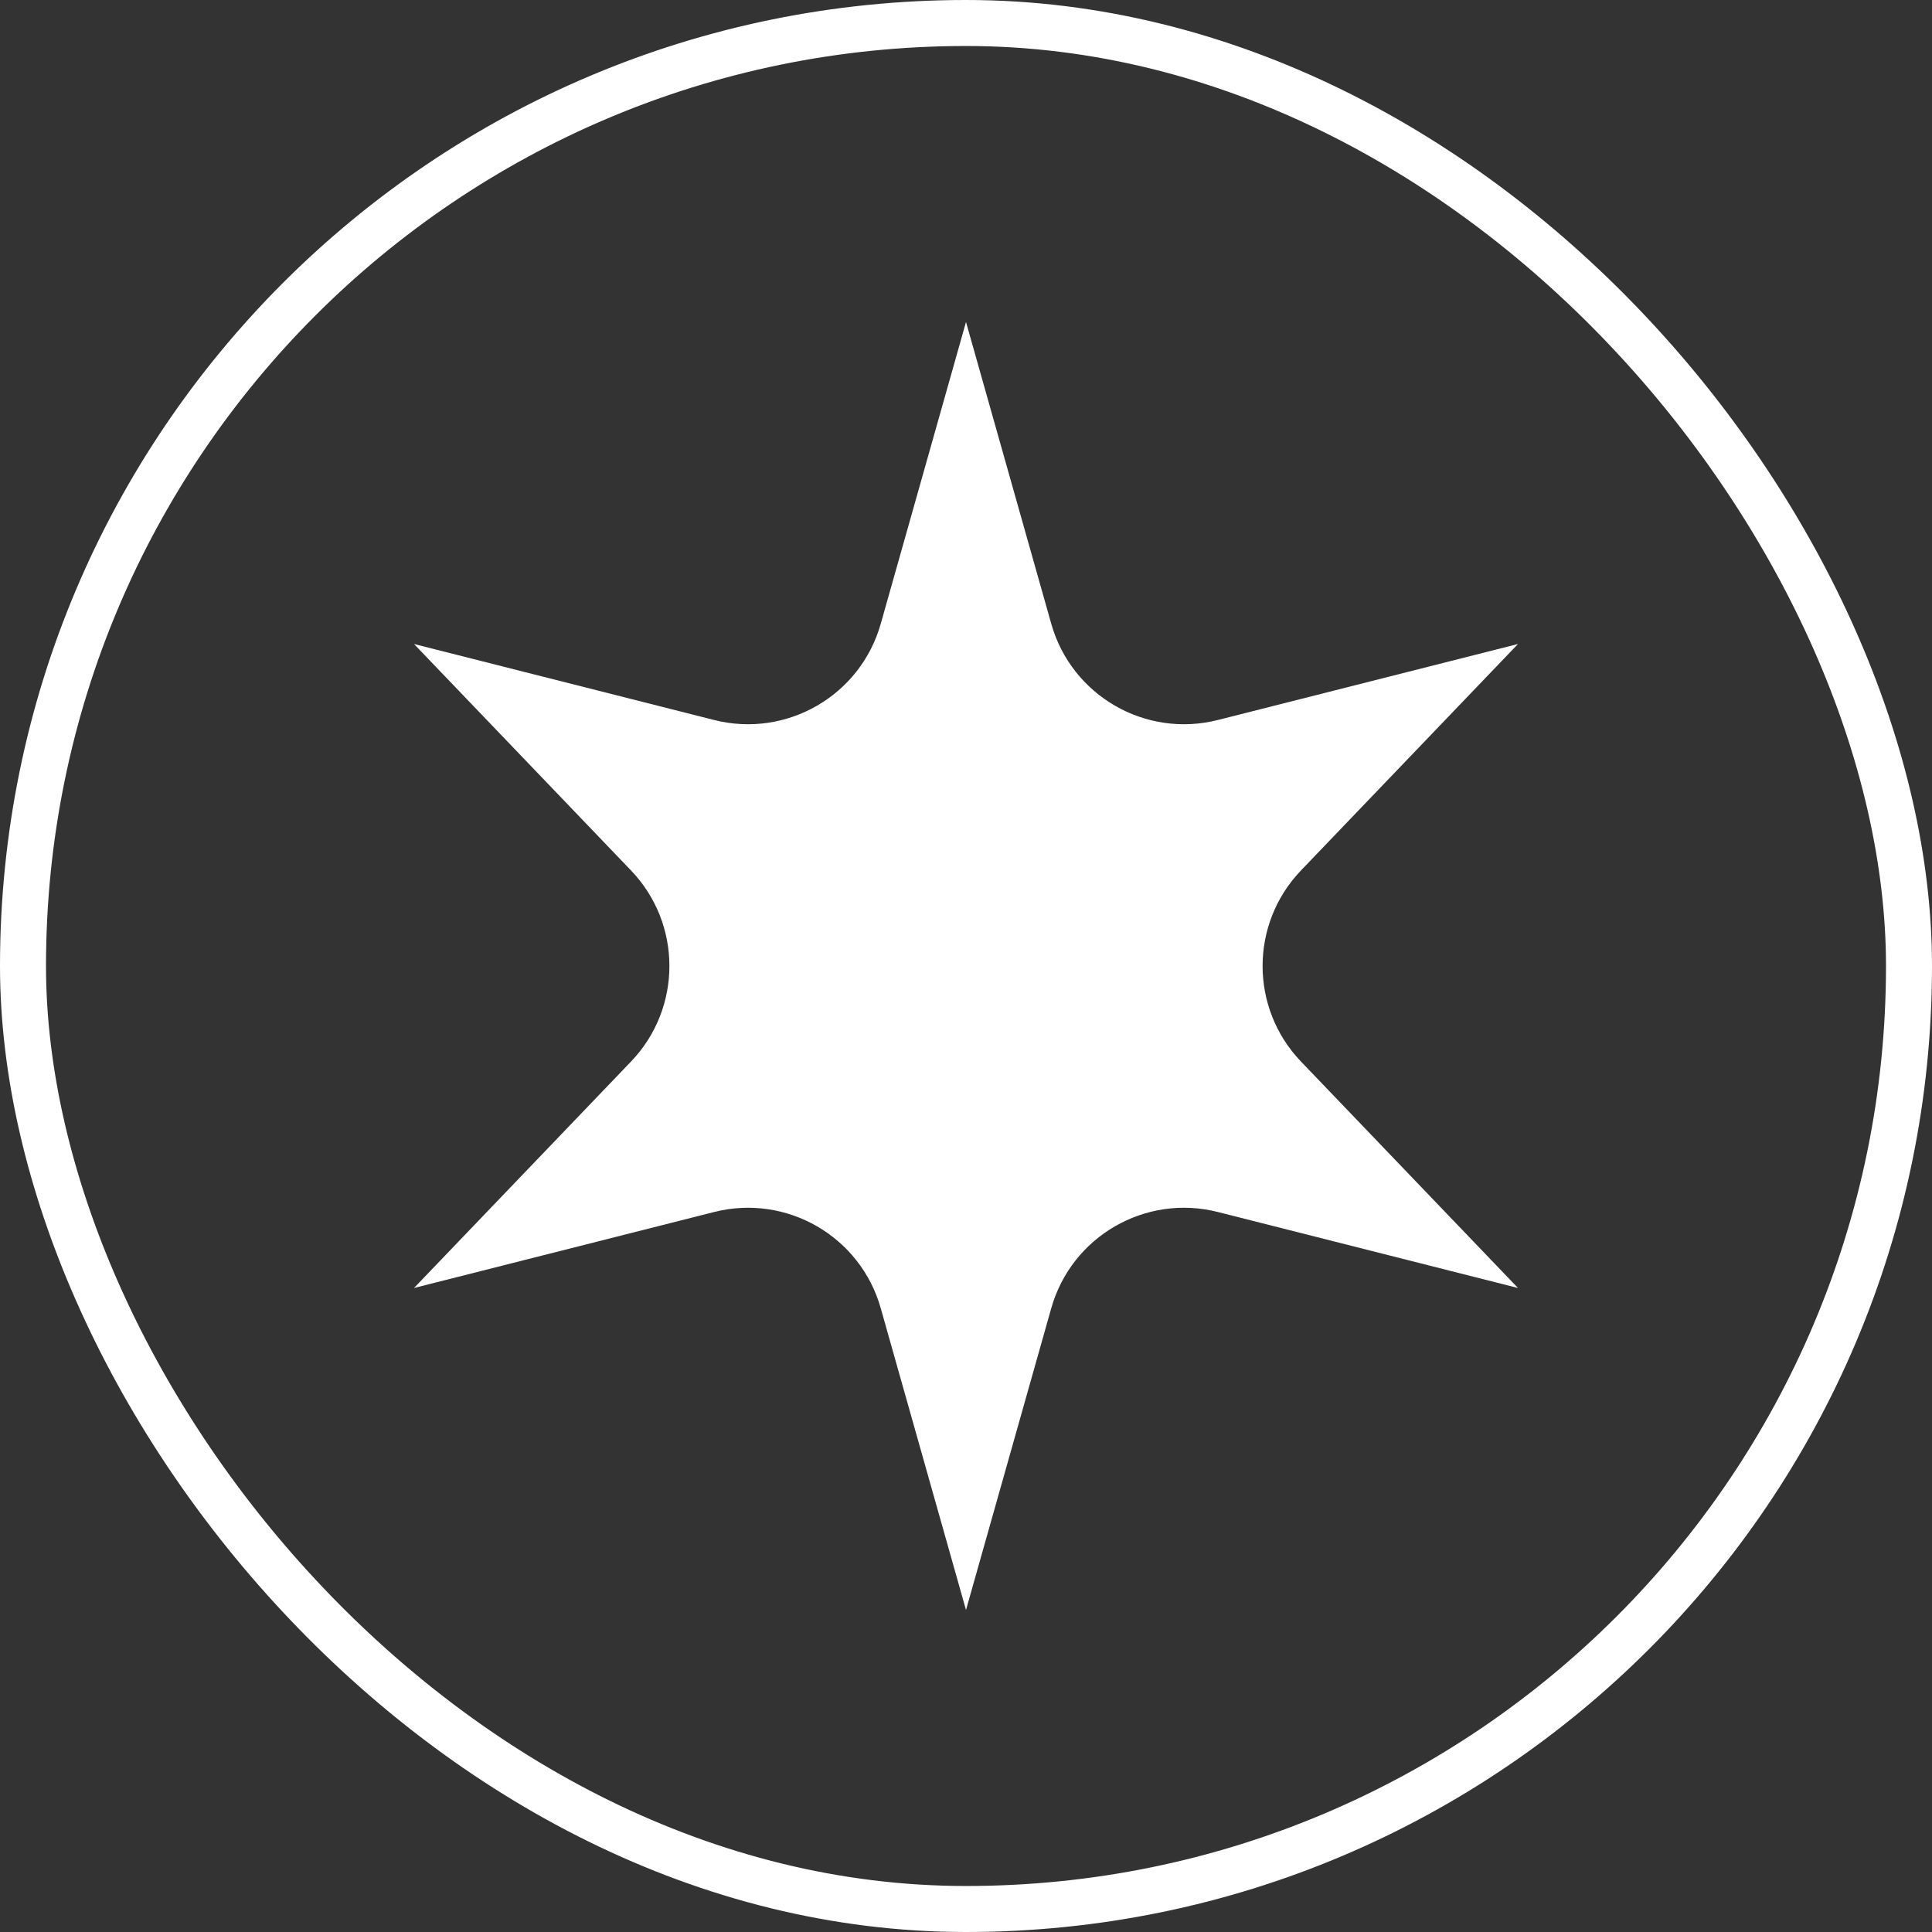
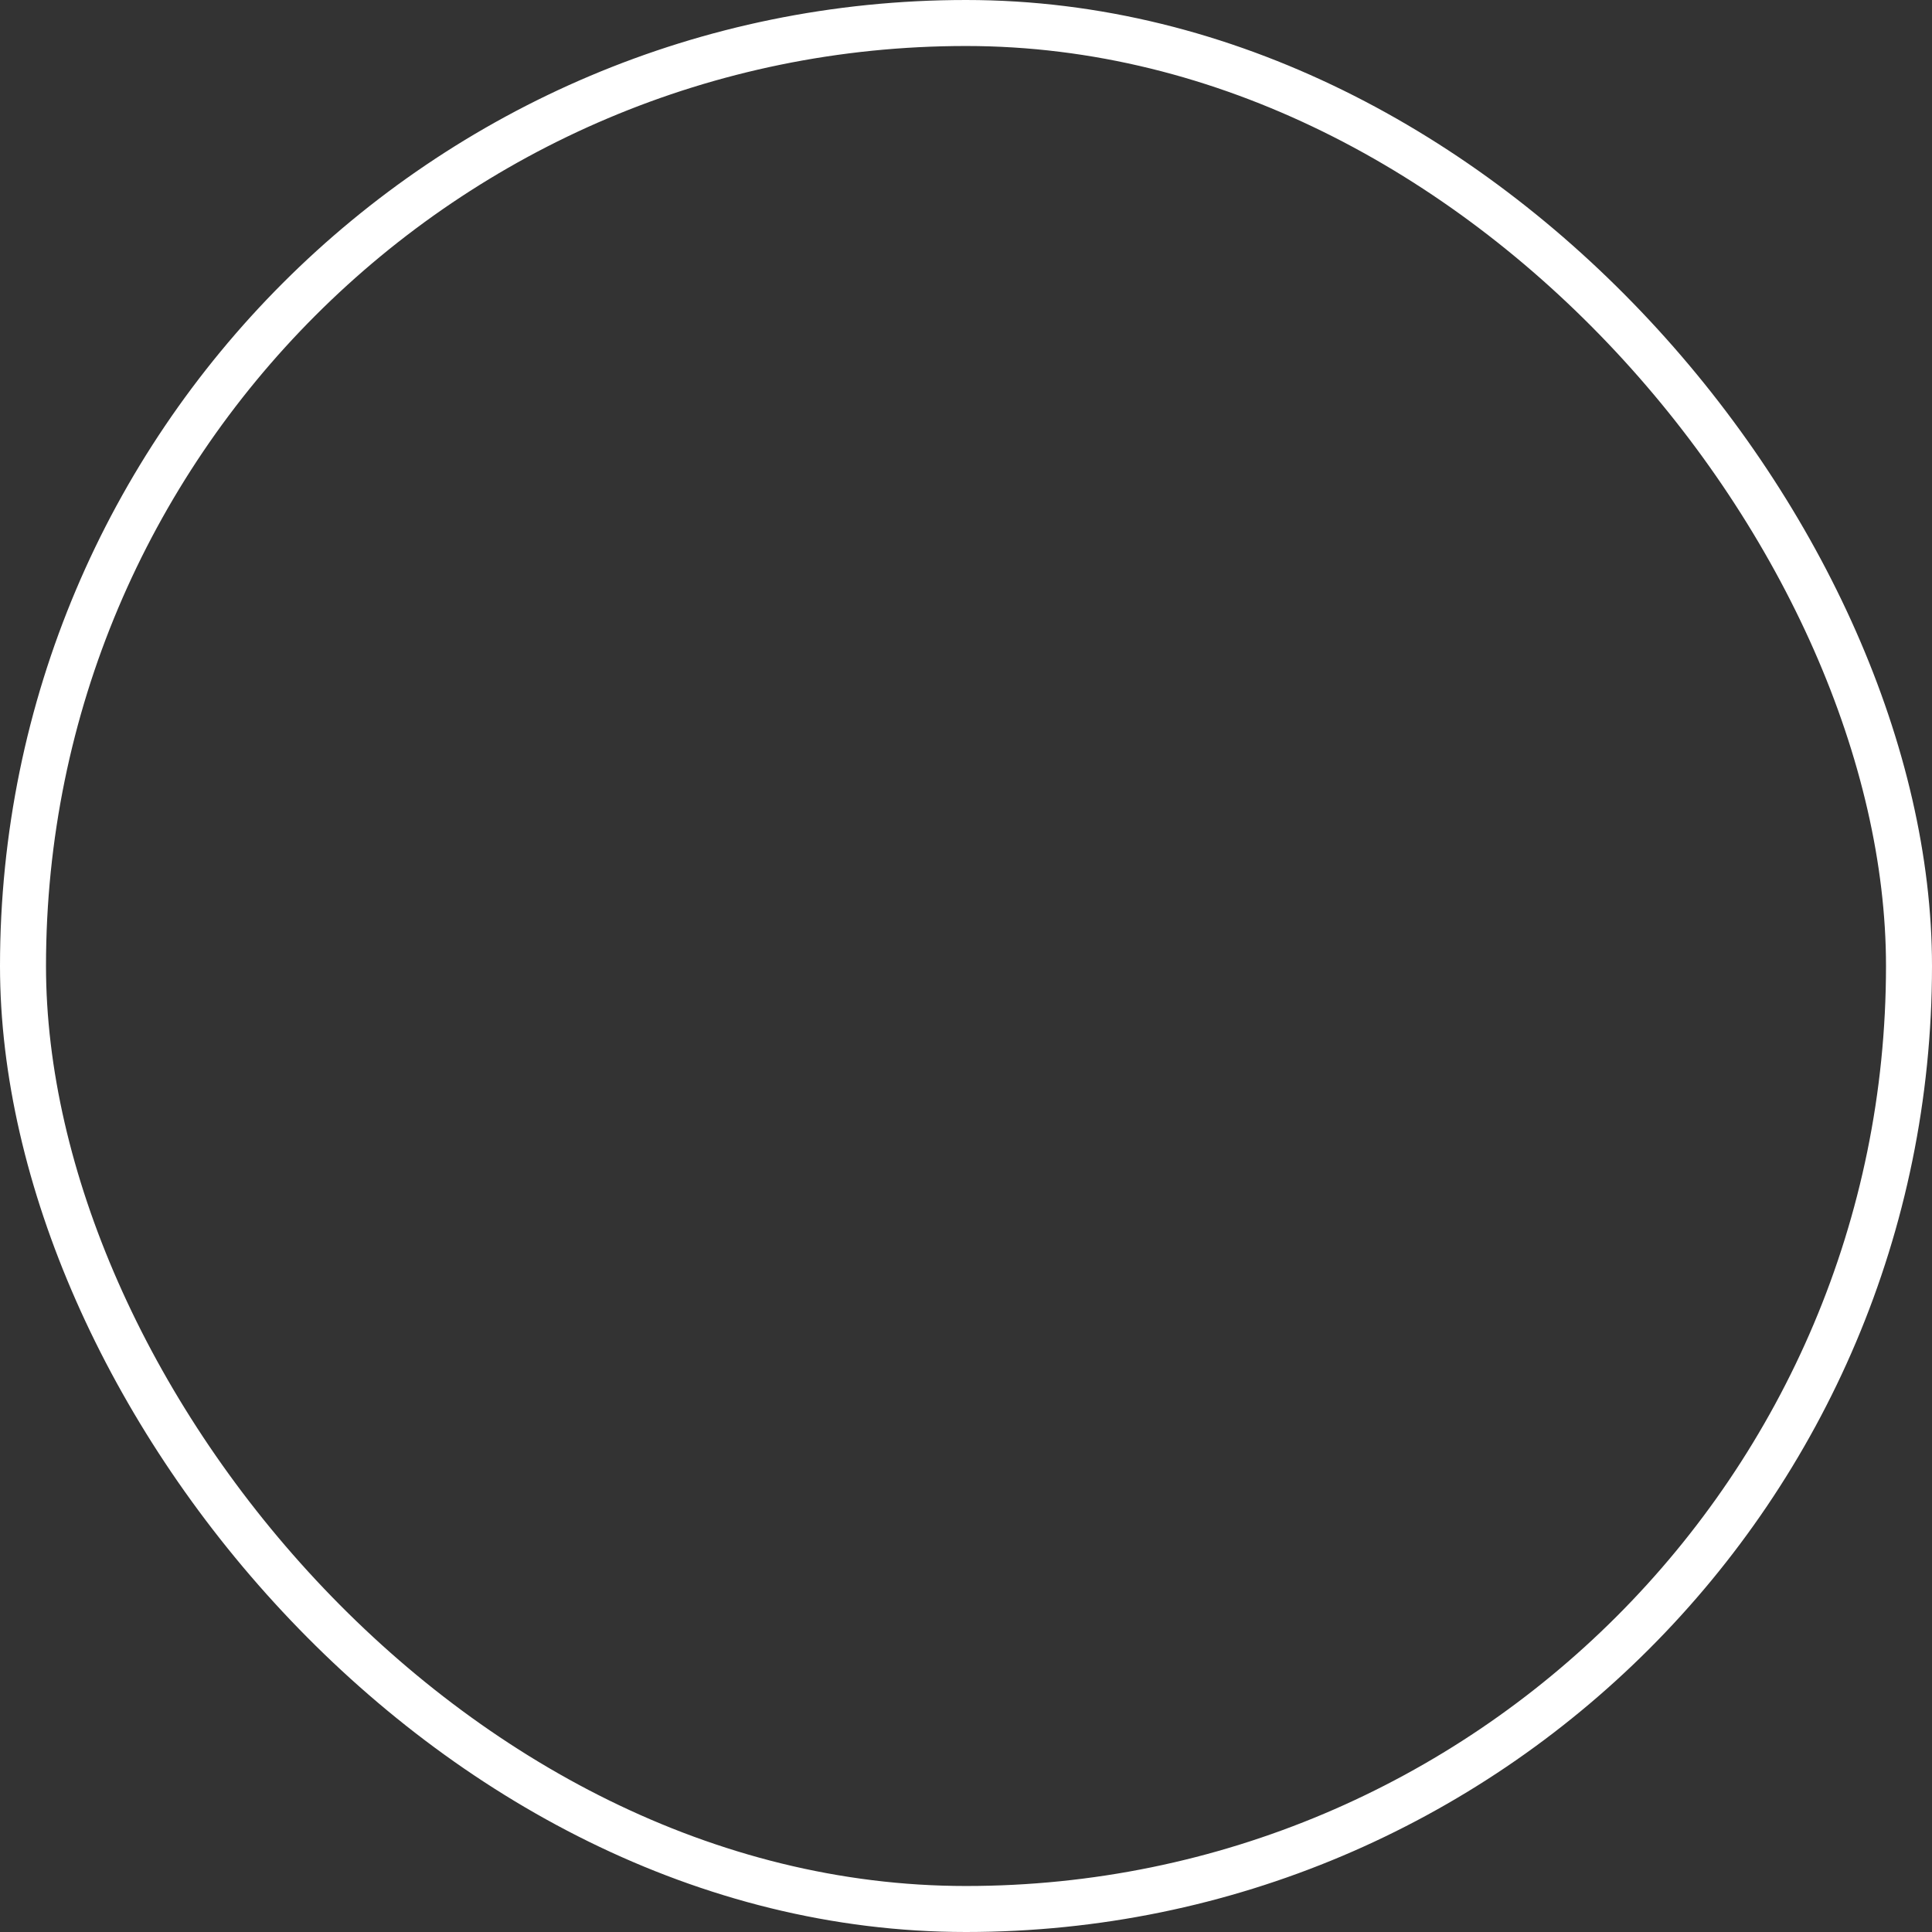
<svg xmlns="http://www.w3.org/2000/svg" width="42" height="42" viewBox="0 0 42 42" fill="none">
  <rect x="0" y="0" width="42" height="42" fill="#333333" stroke="none" />
  <rect x="0.5" y="0.5" width="41" height="41" rx="20.5" stroke="white" />
-   <path d="M21 7L22.853 13.559C23.294 15.123 24.901 16.051 26.476 15.652L33 14L28.281 18.924C27.17 20.085 27.17 21.915 28.281 23.076L33 28L26.476 26.348C24.901 25.949 23.294 26.877 22.853 28.441L21 35L19.147 28.441C18.706 26.877 17.099 25.949 15.524 26.348L9 28L13.719 23.076C14.83 21.915 14.83 20.085 13.719 18.924L9 14L15.524 15.652C17.099 16.051 18.706 15.123 19.147 13.559L21 7Z" fill="white" />
</svg>